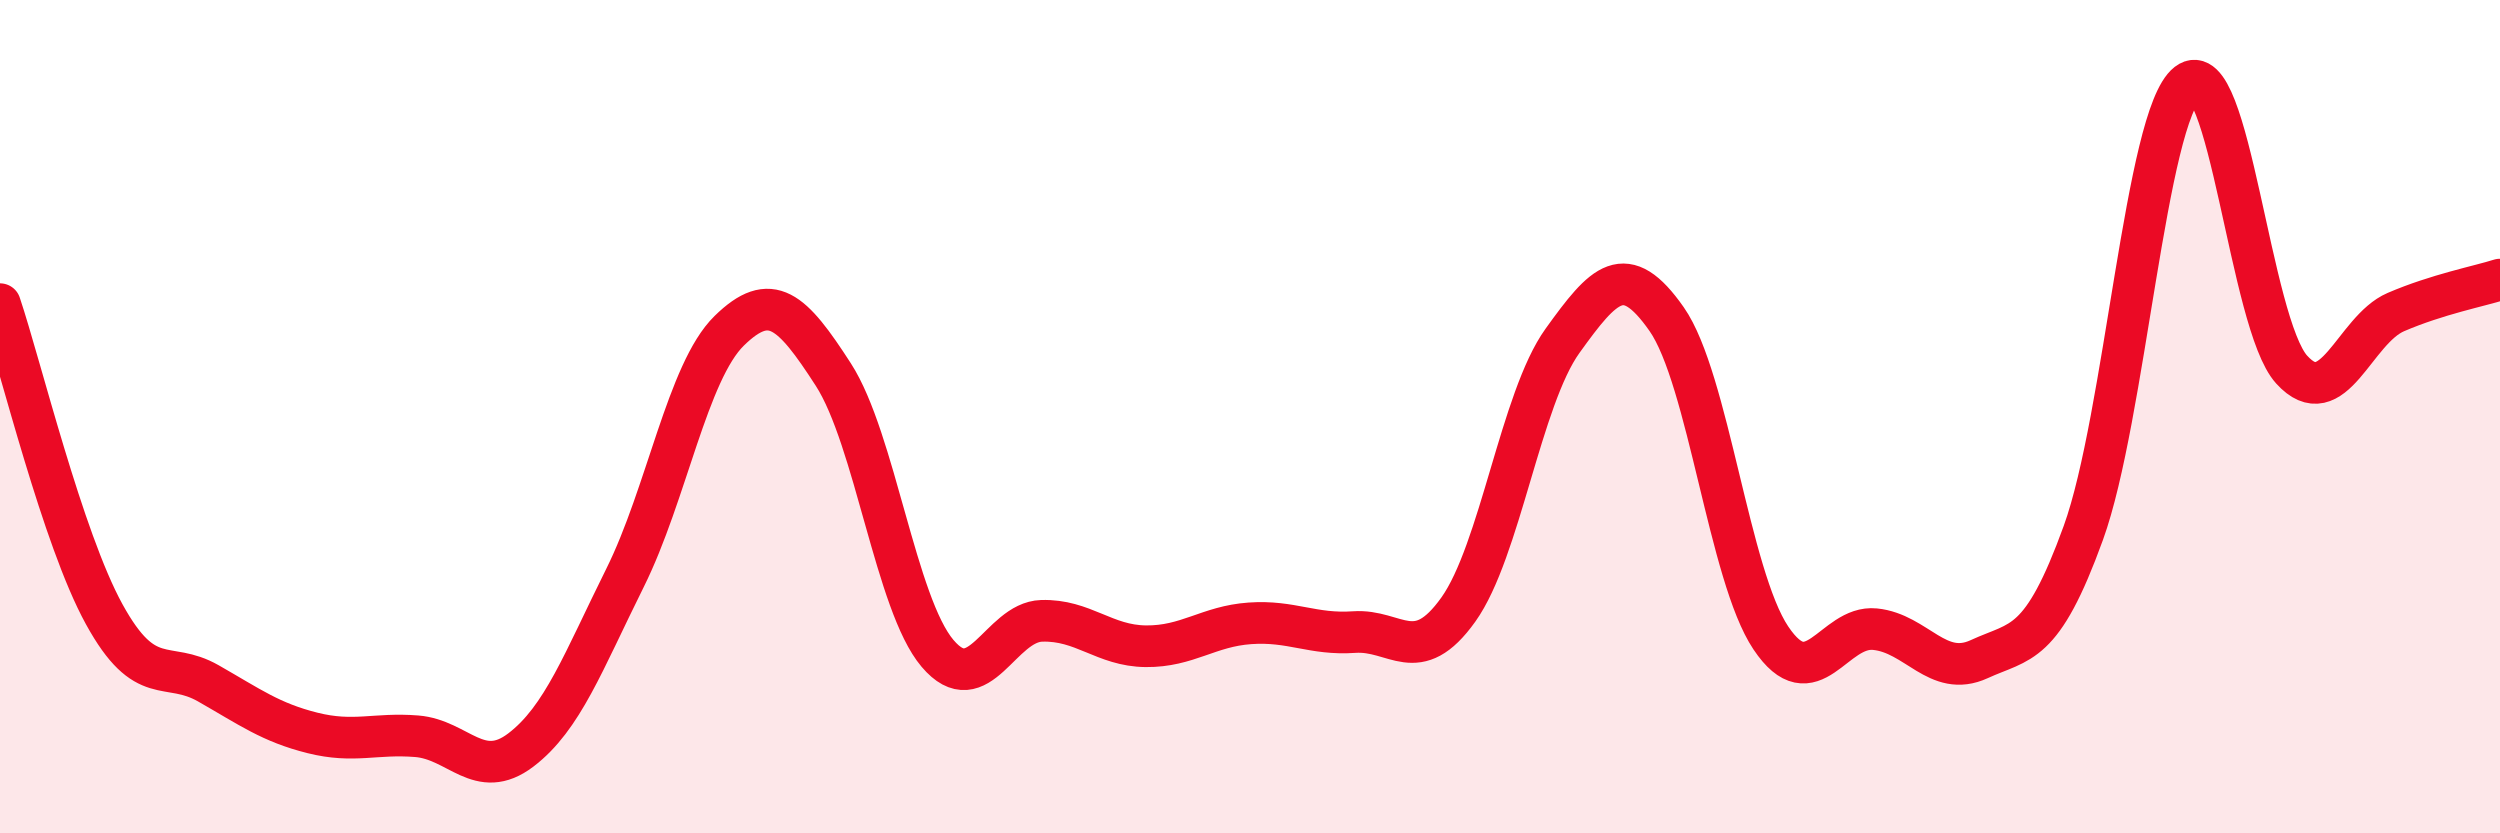
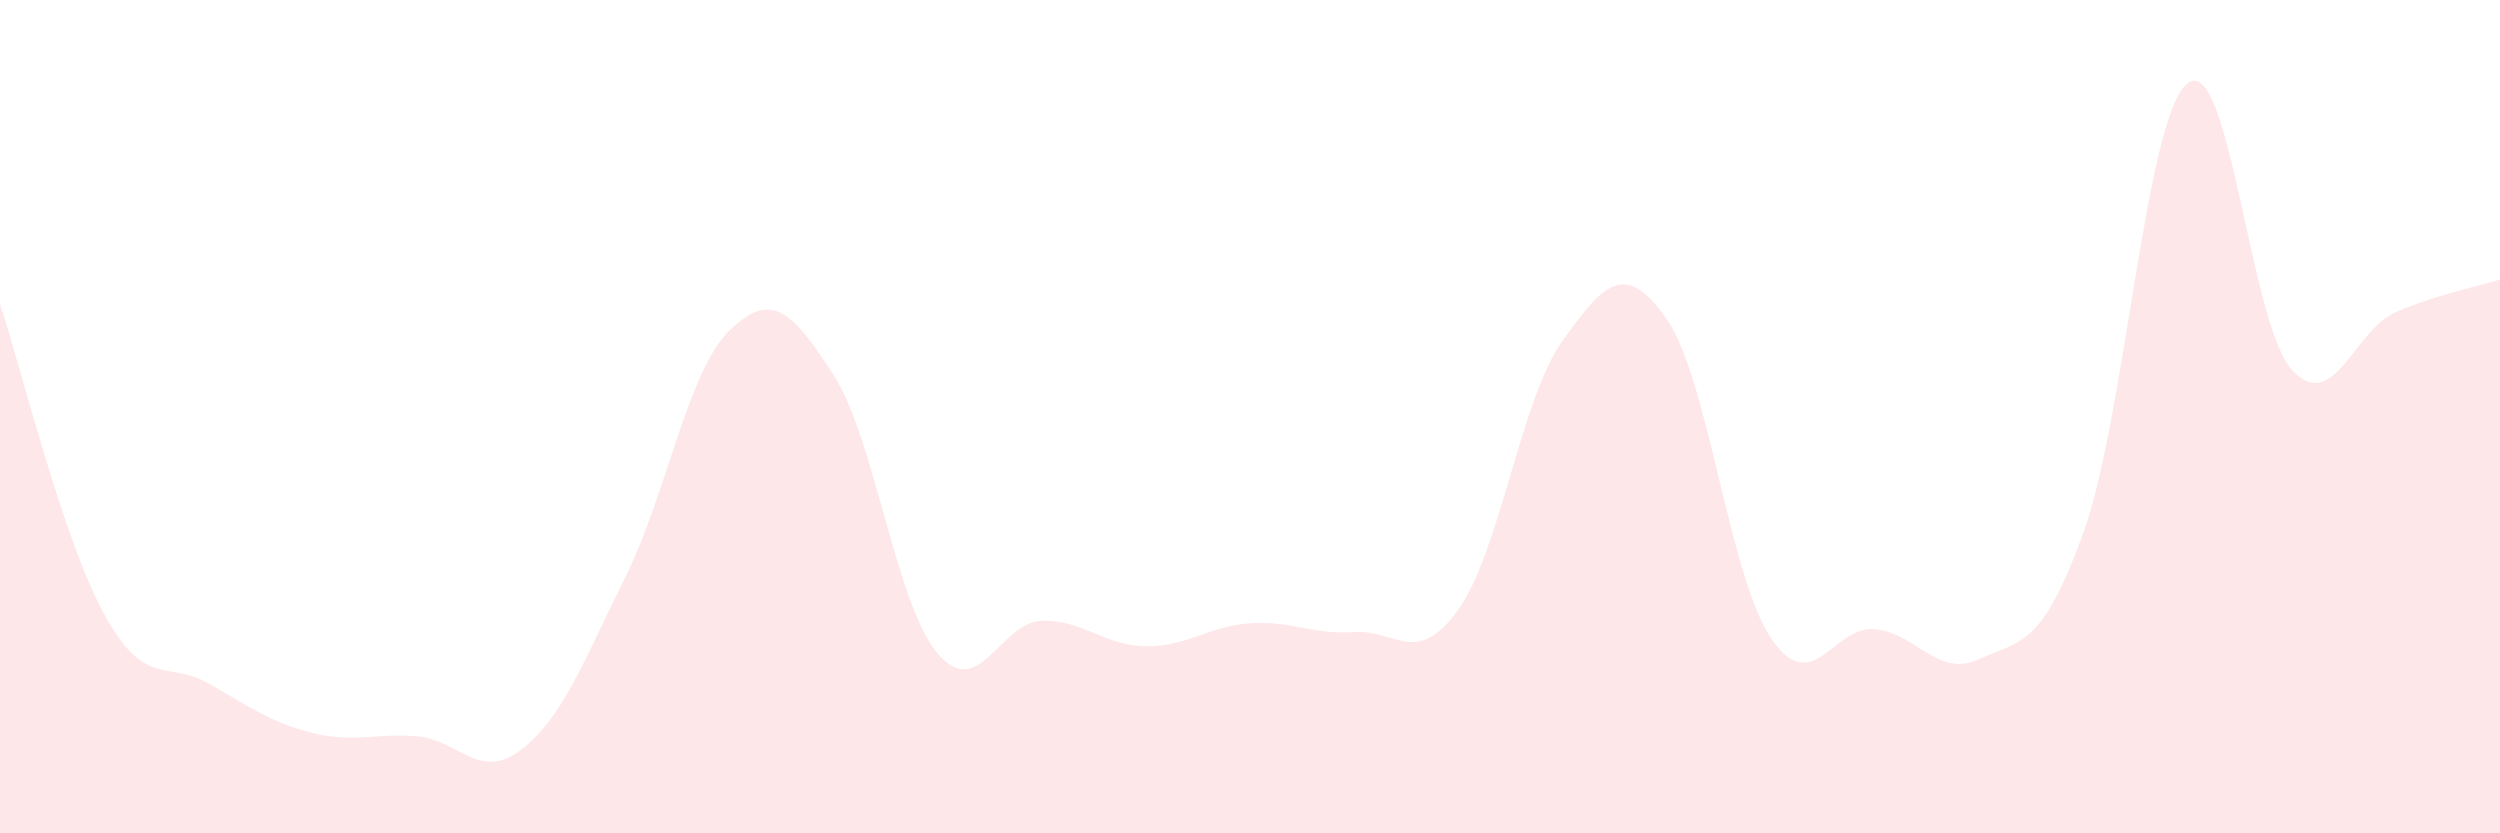
<svg xmlns="http://www.w3.org/2000/svg" width="60" height="20" viewBox="0 0 60 20">
  <path d="M 0,7.3 C 0.5,8.79 1.5,12.92 2.5,14.74 C 3.5,16.56 4,15.83 5,16.4 C 6,16.97 6.5,17.34 7.5,17.59 C 8.5,17.84 9,17.59 10,17.67 C 11,17.75 11.5,18.76 12.5,18 C 13.5,17.24 14,15.88 15,13.87 C 16,11.86 16.5,8.92 17.5,7.94 C 18.5,6.96 19,7.44 20,8.99 C 21,10.54 21.5,14.5 22.5,15.68 C 23.5,16.86 24,14.93 25,14.9 C 26,14.87 26.5,15.5 27.5,15.51 C 28.5,15.52 29,15.03 30,14.96 C 31,14.89 31.5,15.24 32.5,15.17 C 33.5,15.1 34,16.03 35,14.63 C 36,13.23 36.5,9.57 37.5,8.18 C 38.5,6.79 39,6.23 40,7.66 C 41,9.09 41.5,13.82 42.5,15.31 C 43.5,16.8 44,15 45,15.1 C 46,15.2 46.5,16.28 47.5,15.82 C 48.5,15.36 49,15.55 50,12.79 C 51,10.03 51.5,2.78 52.5,2 C 53.5,1.22 54,7.77 55,8.87 C 56,9.97 56.5,7.92 57.5,7.49 C 58.5,7.06 59.5,6.87 60,6.71L60 20L0 20Z" fill="#EB0A25" opacity="0.1" stroke-linecap="round" stroke-linejoin="round" />
-   <path d="M 0,7.3 C 0.5,8.79 1.5,12.92 2.5,14.74 C 3.5,16.56 4,15.83 5,16.4 C 6,16.97 6.5,17.34 7.5,17.59 C 8.5,17.84 9,17.59 10,17.67 C 11,17.75 11.5,18.76 12.5,18 C 13.5,17.24 14,15.88 15,13.87 C 16,11.86 16.5,8.92 17.5,7.94 C 18.5,6.96 19,7.44 20,8.99 C 21,10.54 21.5,14.5 22.5,15.68 C 23.5,16.86 24,14.93 25,14.9 C 26,14.87 26.5,15.5 27.5,15.51 C 28.5,15.52 29,15.03 30,14.96 C 31,14.89 31.5,15.24 32.5,15.17 C 33.5,15.1 34,16.03 35,14.63 C 36,13.23 36.5,9.57 37.5,8.18 C 38.5,6.79 39,6.23 40,7.66 C 41,9.09 41.5,13.82 42.5,15.31 C 43.5,16.8 44,15 45,15.1 C 46,15.2 46.5,16.28 47.5,15.82 C 48.5,15.36 49,15.55 50,12.79 C 51,10.03 51.5,2.78 52.5,2 C 53.5,1.22 54,7.77 55,8.87 C 56,9.97 56.5,7.92 57.5,7.49 C 58.5,7.06 59.5,6.87 60,6.71" stroke="#EB0A25" stroke-width="1" fill="none" stroke-linecap="round" stroke-linejoin="round" />
</svg>